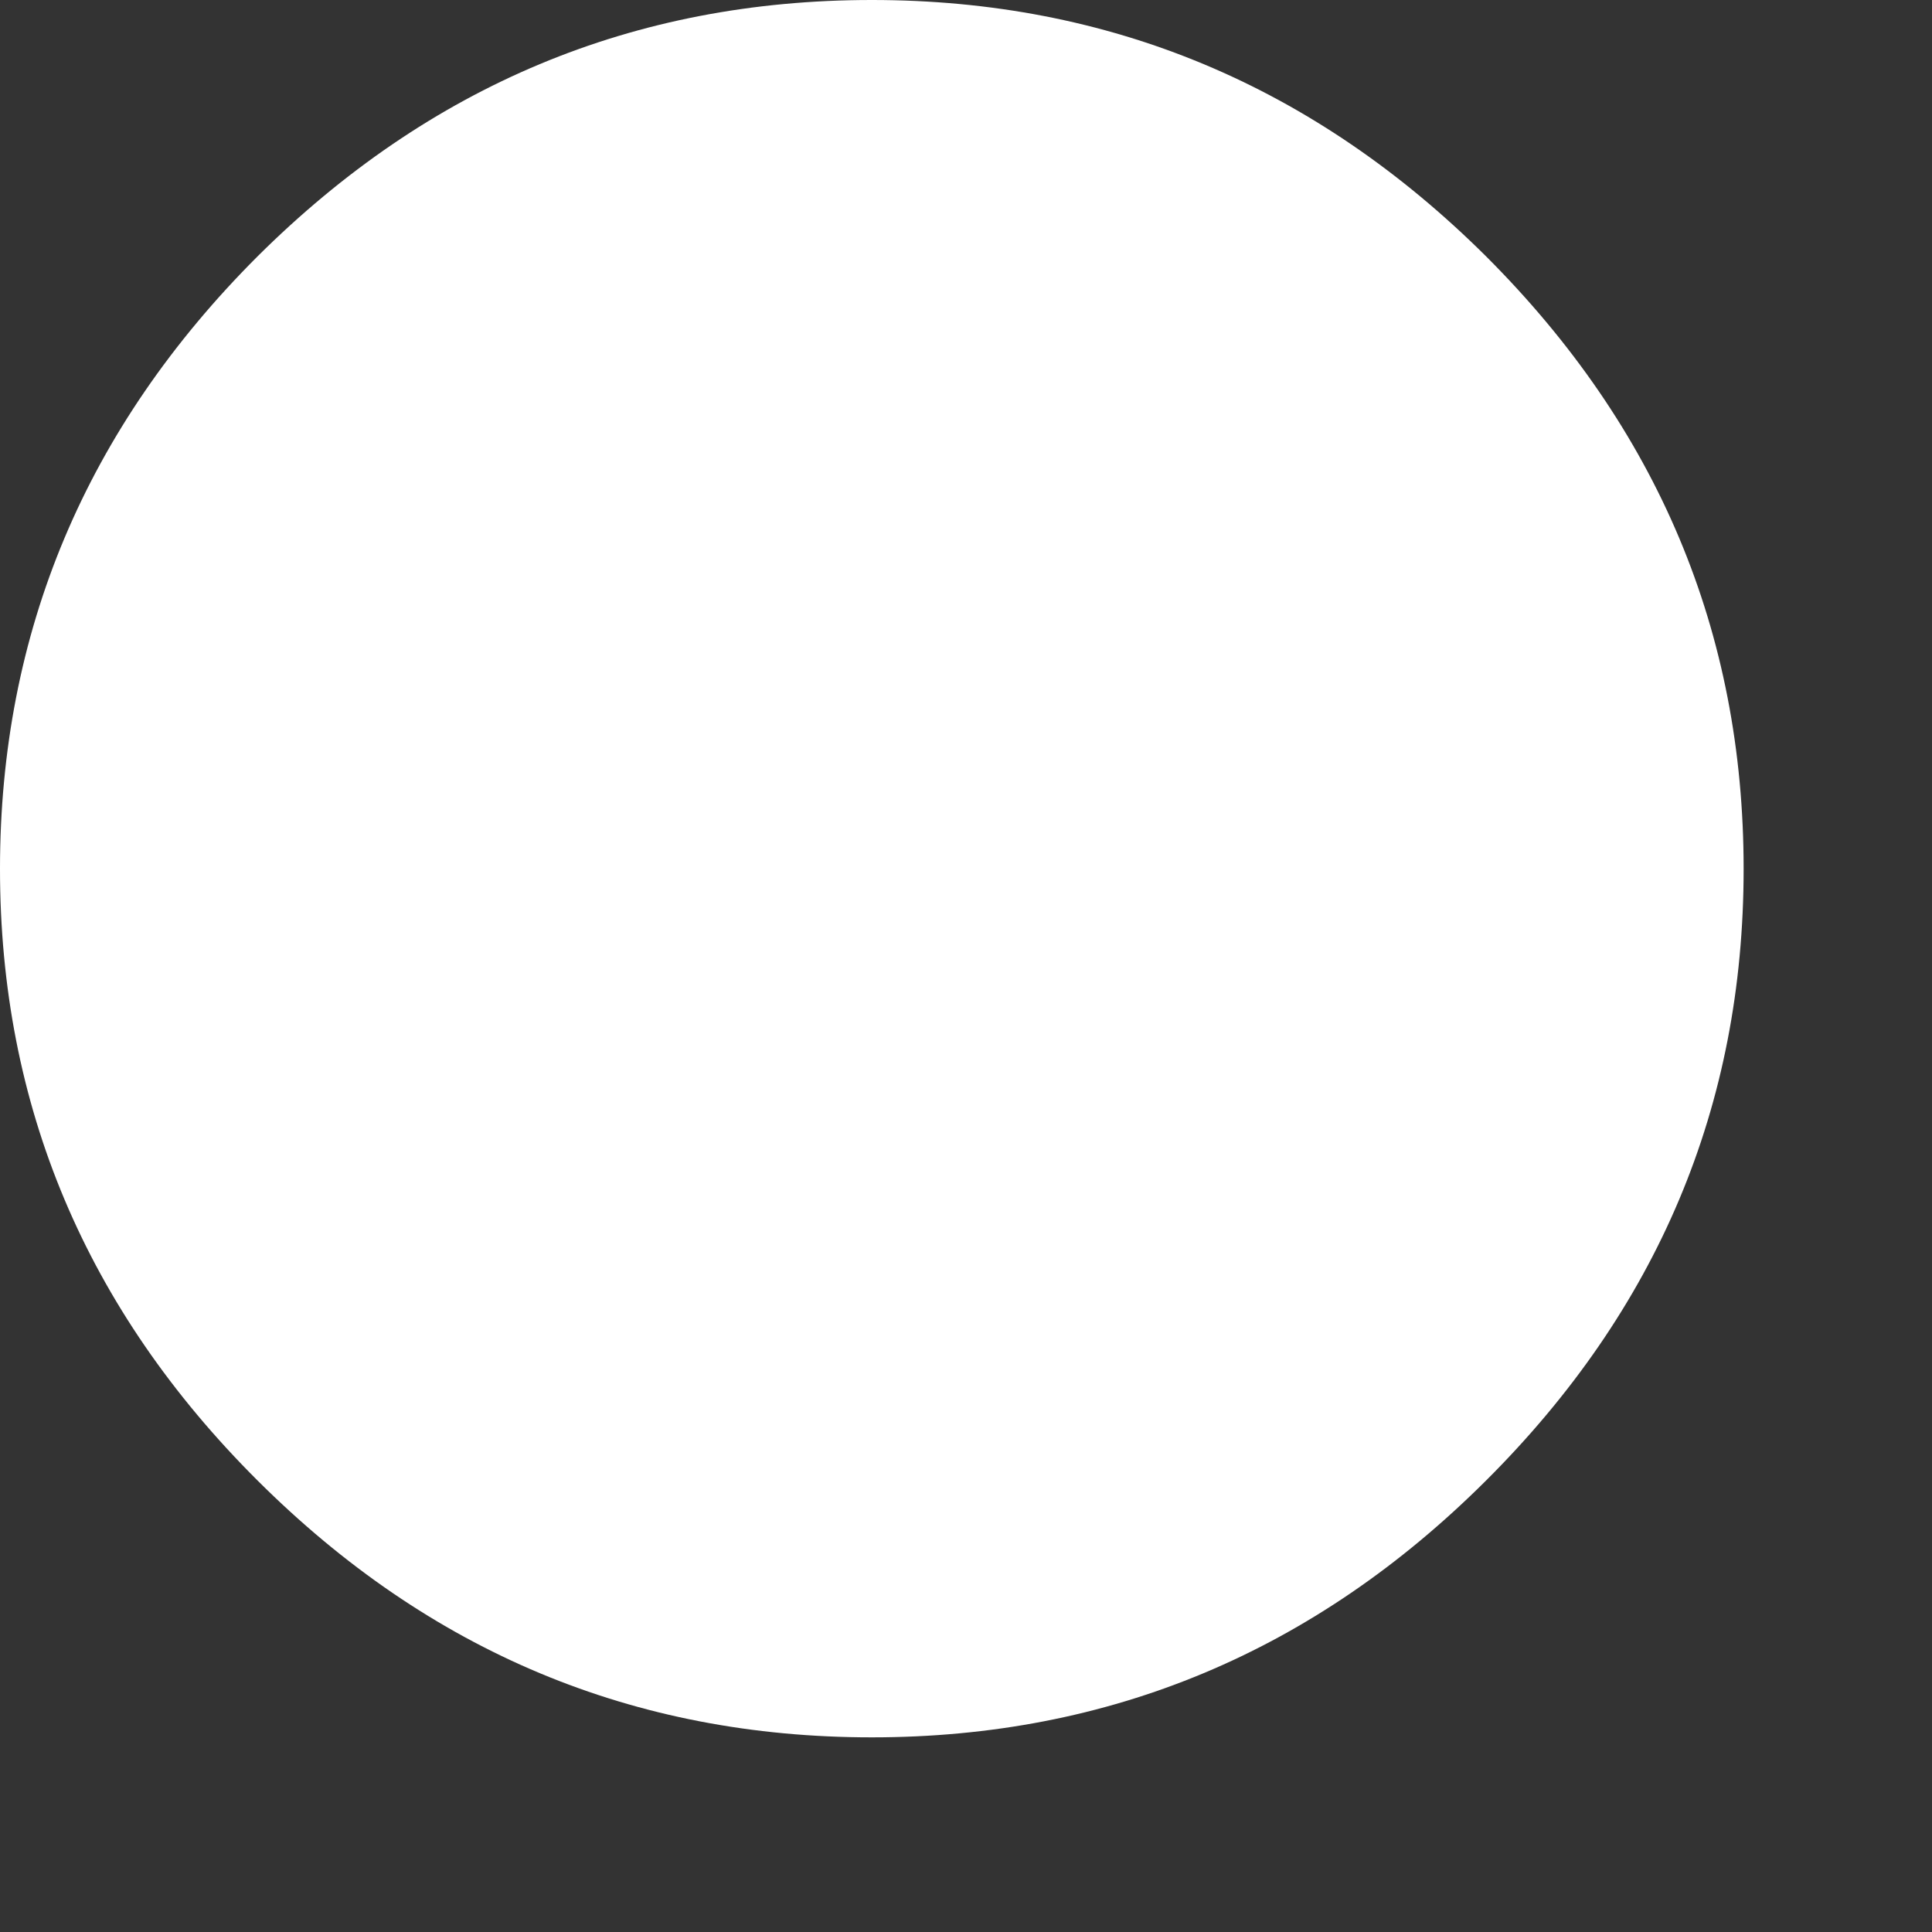
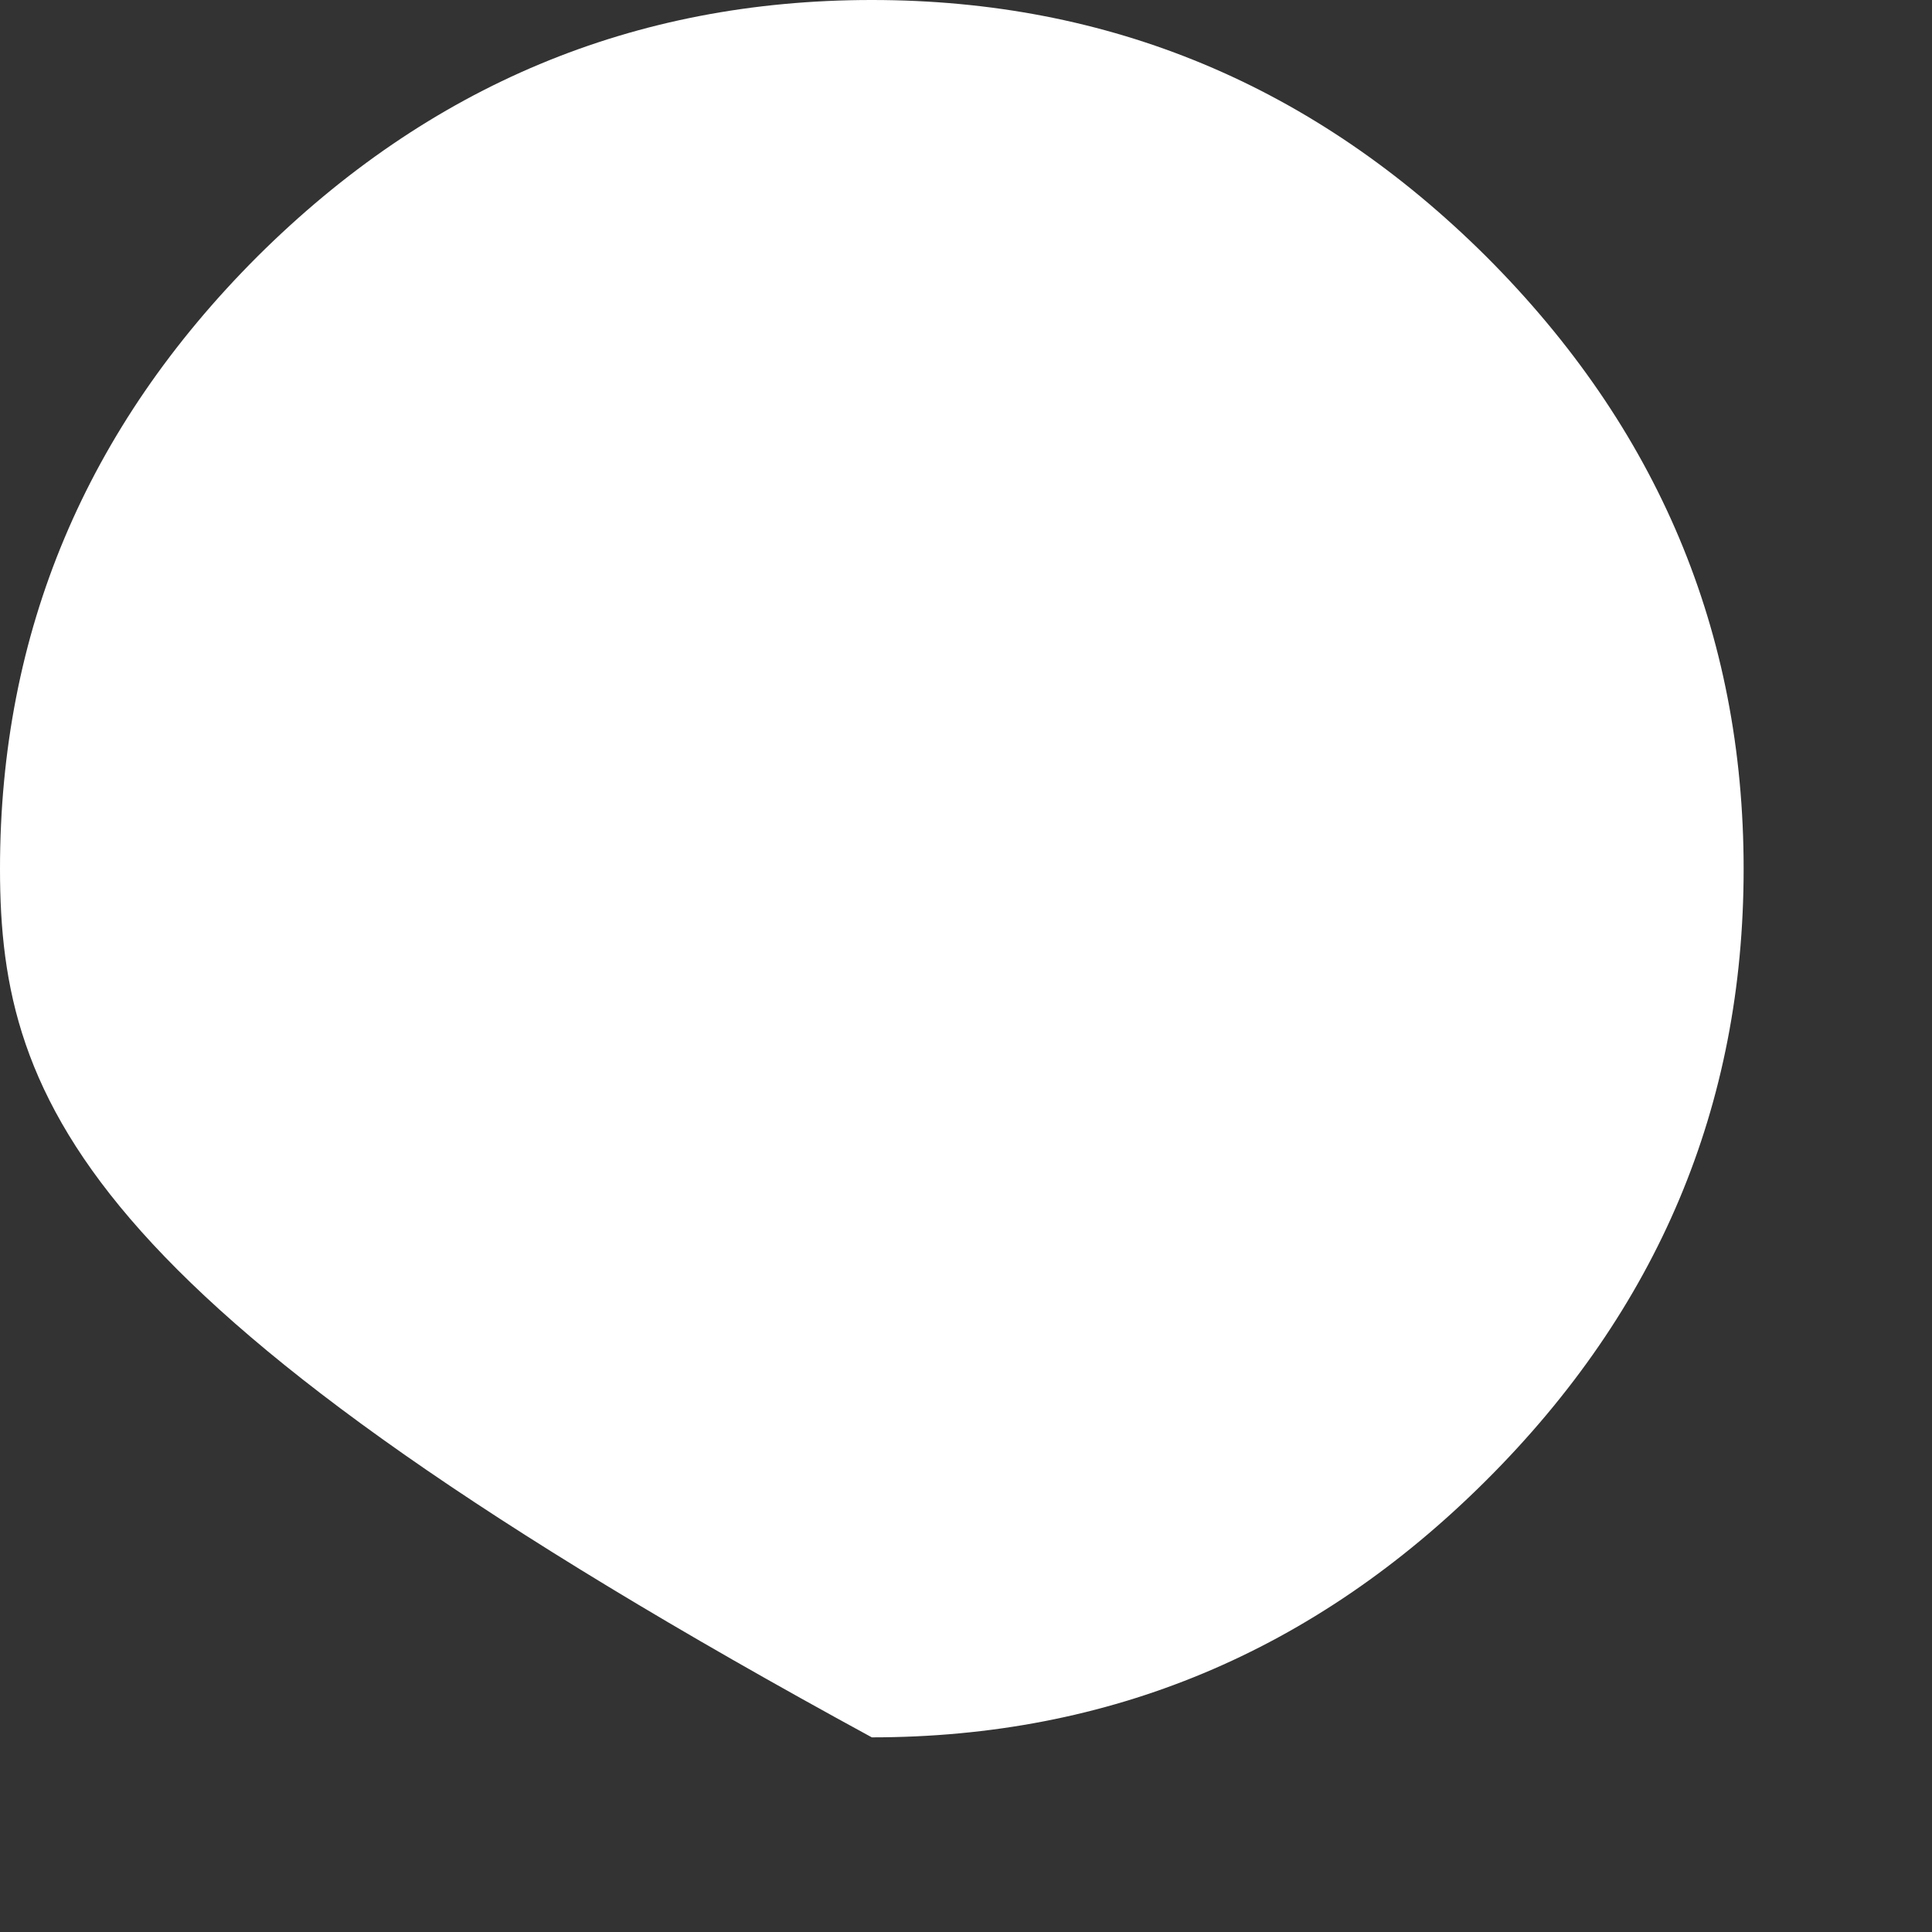
<svg xmlns="http://www.w3.org/2000/svg" fill="none" height="100%" overflow="visible" preserveAspectRatio="none" style="display: block;" viewBox="0 0 4 4" width="100%">
  <rect x="0" y="0" width="4" height="4" fill="#333333" stroke="none" />
-   <path d="M1.805 3.597C1.312 3.597 0.889 3.42 0.533 3.065C0.178 2.711 0 2.289 0 1.799C0 1.309 0.178 0.886 0.533 0.531C0.889 0.177 1.312 0 1.805 0C2.297 0 2.721 0.177 3.077 0.531C3.432 0.886 3.61 1.308 3.61 1.799C3.61 2.29 3.432 2.711 3.077 3.065C2.721 3.42 2.297 3.597 1.805 3.597Z" fill="white" id="Vector" />
+   <path d="M1.805 3.597C0.178 2.711 0 2.289 0 1.799C0 1.309 0.178 0.886 0.533 0.531C0.889 0.177 1.312 0 1.805 0C2.297 0 2.721 0.177 3.077 0.531C3.432 0.886 3.61 1.308 3.61 1.799C3.61 2.29 3.432 2.711 3.077 3.065C2.721 3.42 2.297 3.597 1.805 3.597Z" fill="white" id="Vector" />
</svg>